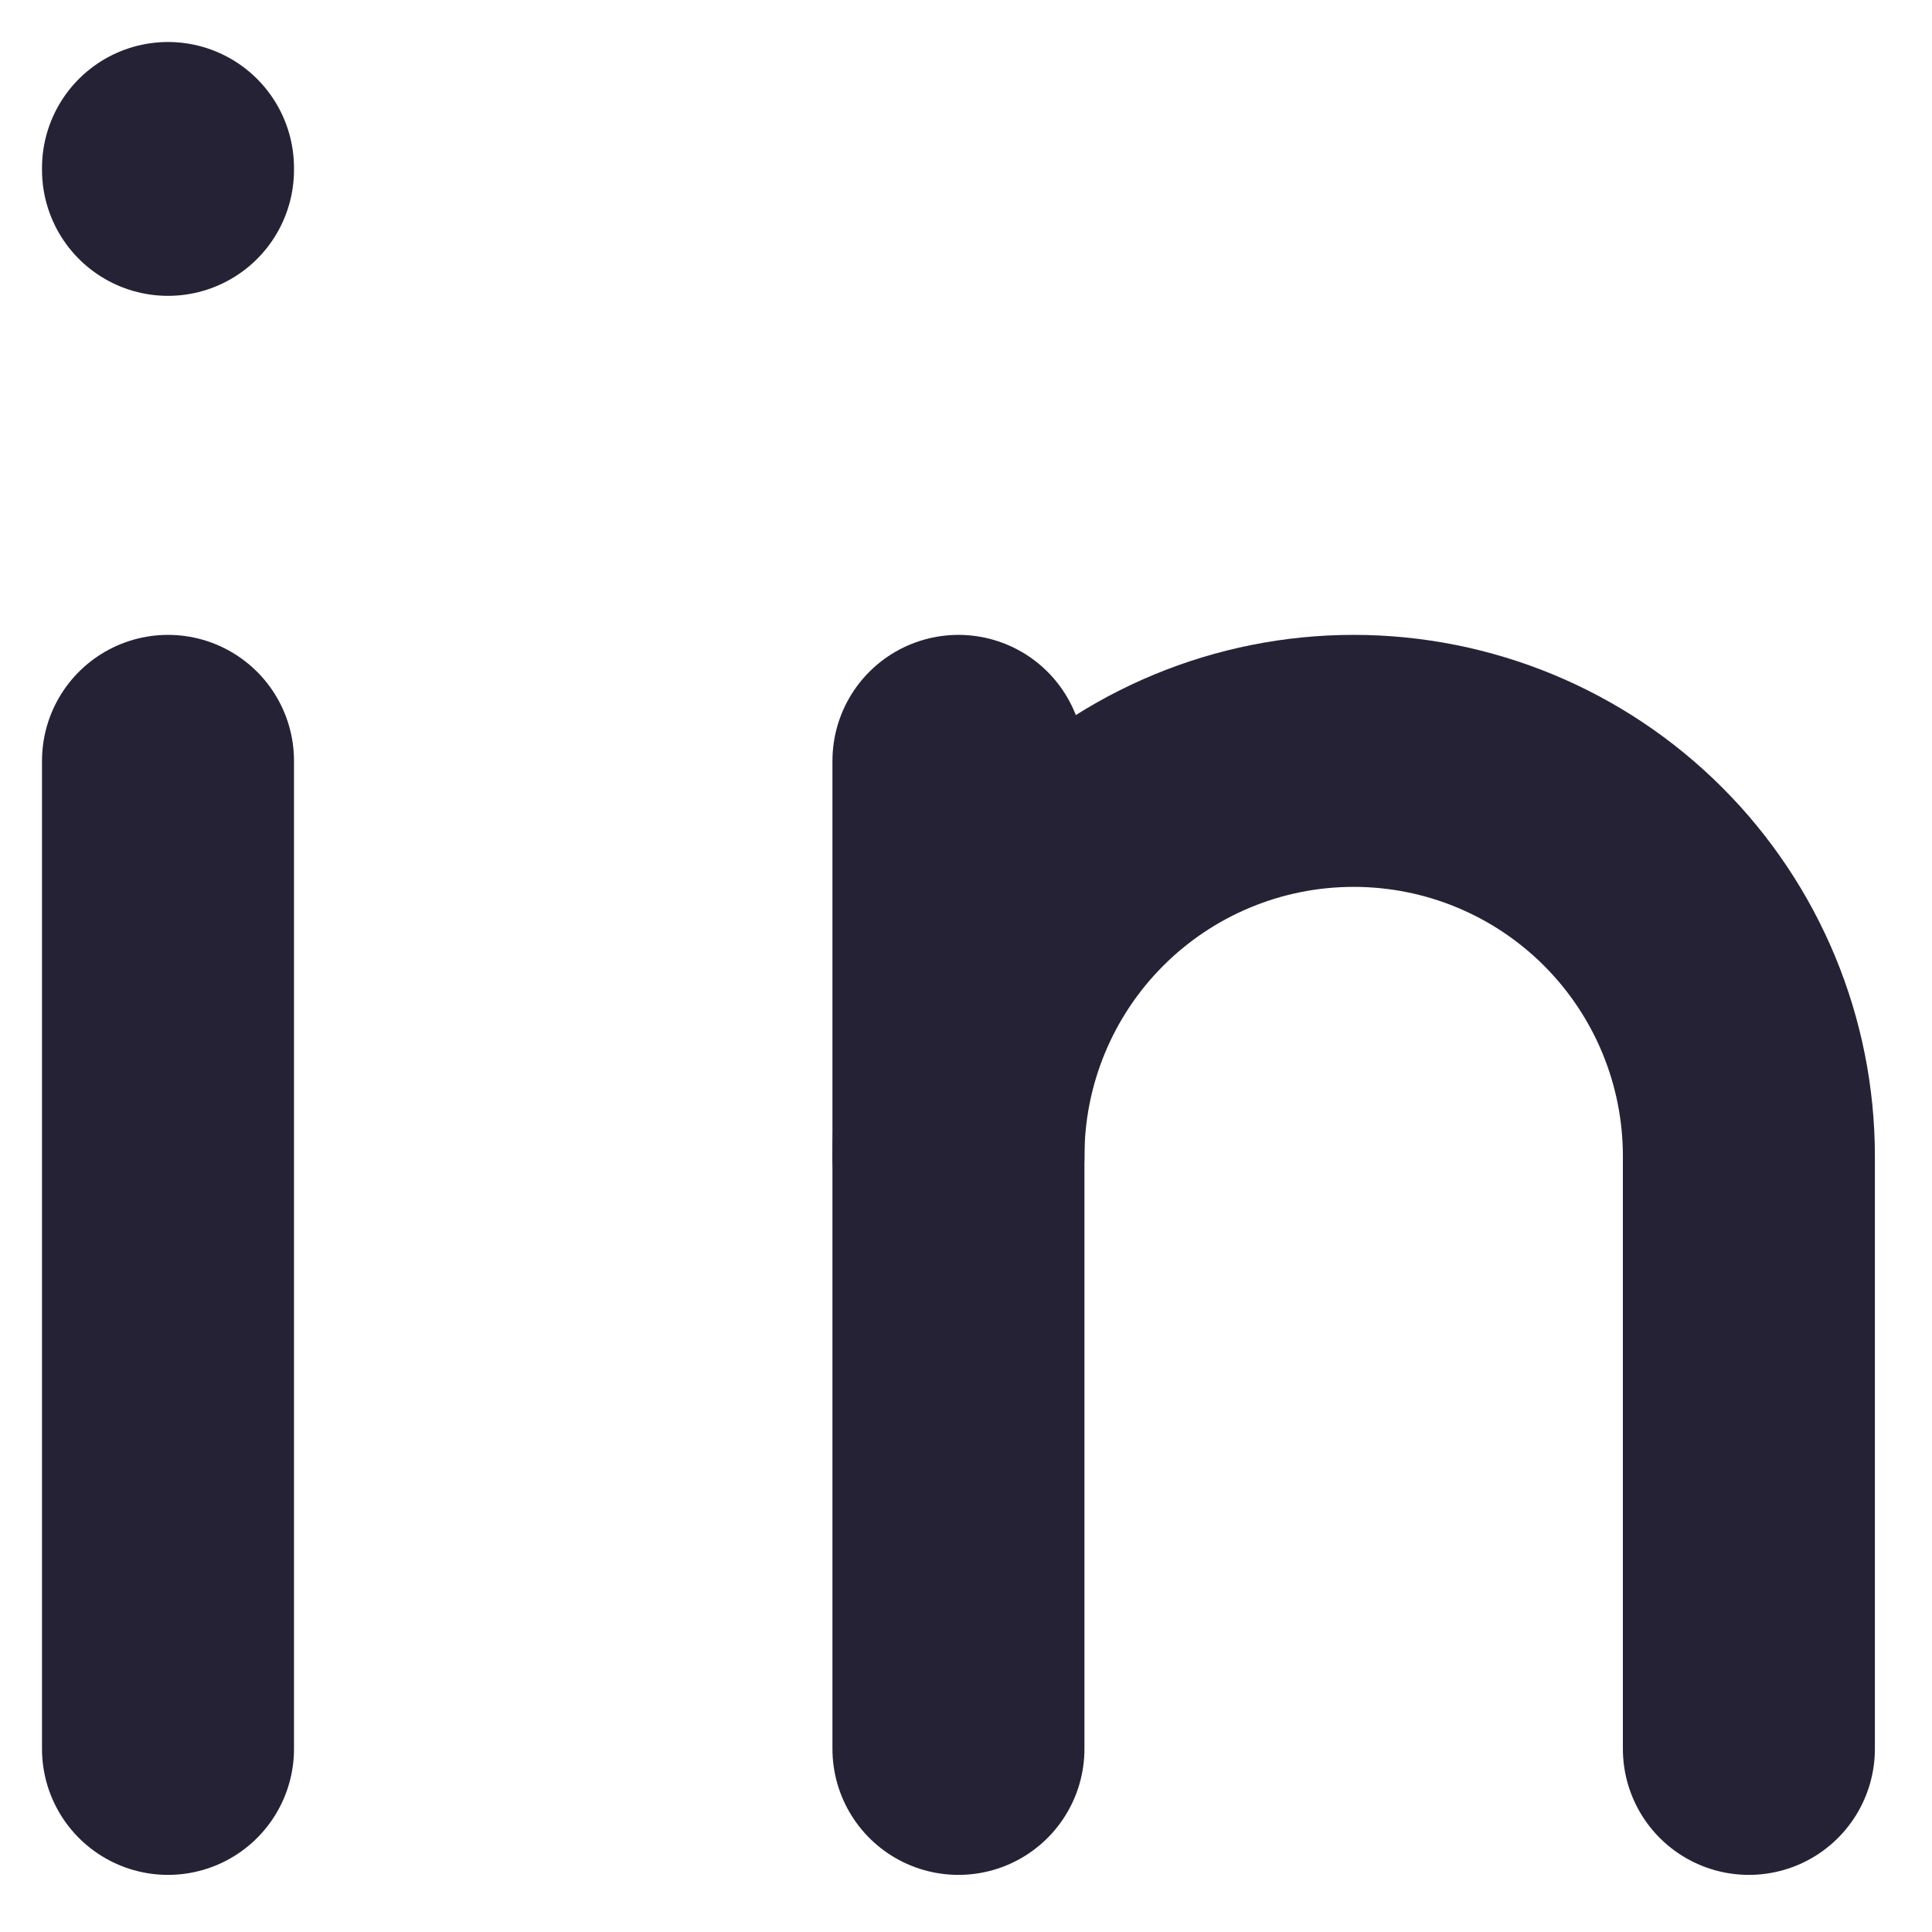
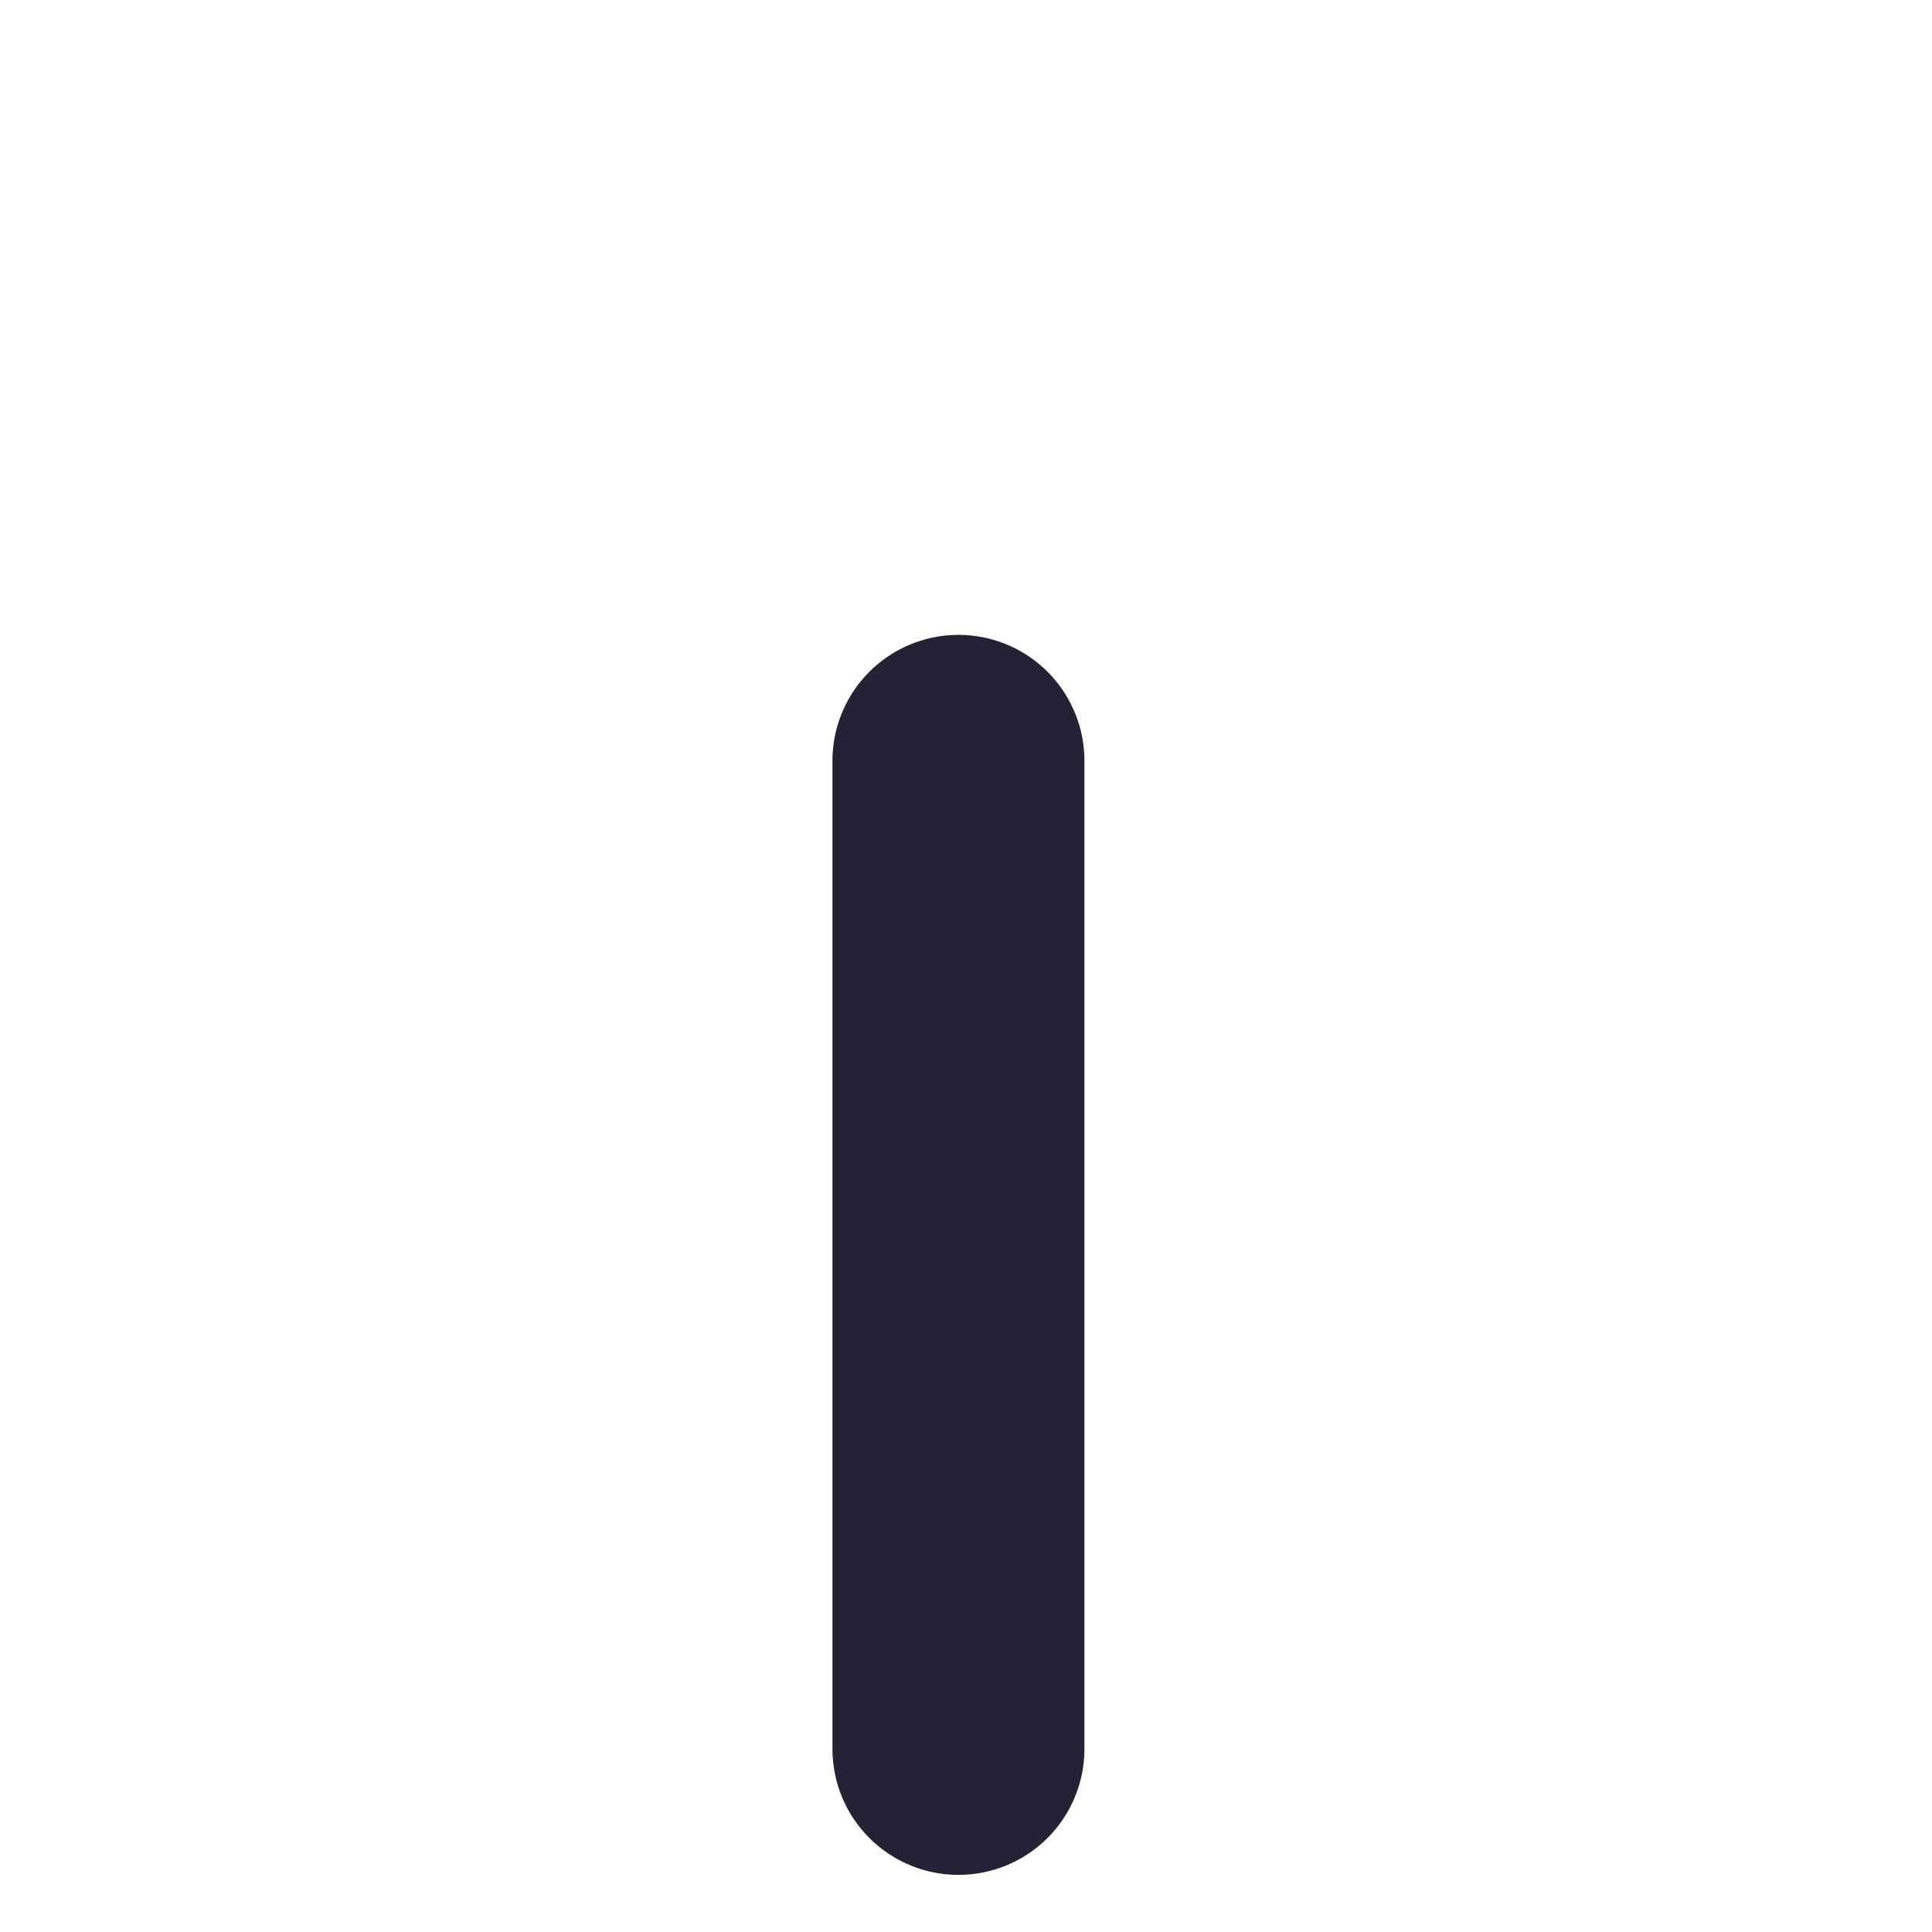
<svg xmlns="http://www.w3.org/2000/svg" width="23" height="23" viewBox="0 0 23 23" fill="none">
-   <path d="M2 9.058V20.82" stroke="#262236" stroke-width="3" stroke-linecap="round" stroke-linejoin="round" />
-   <path d="M2 2V2.022" stroke="#262236" stroke-width="3" stroke-linecap="round" stroke-linejoin="round" />
  <path d="M11.41 20.82V9.058" stroke="#262236" stroke-width="3" stroke-linecap="round" stroke-linejoin="round" />
-   <path d="M20.82 20.82V13.763C20.82 12.515 20.324 11.318 19.442 10.436C18.56 9.553 17.363 9.058 16.115 9.058C14.867 9.058 13.671 9.553 12.788 10.436C11.906 11.318 11.41 12.515 11.41 13.763" stroke="#262236" stroke-width="3" stroke-linecap="round" stroke-linejoin="round" />
</svg>